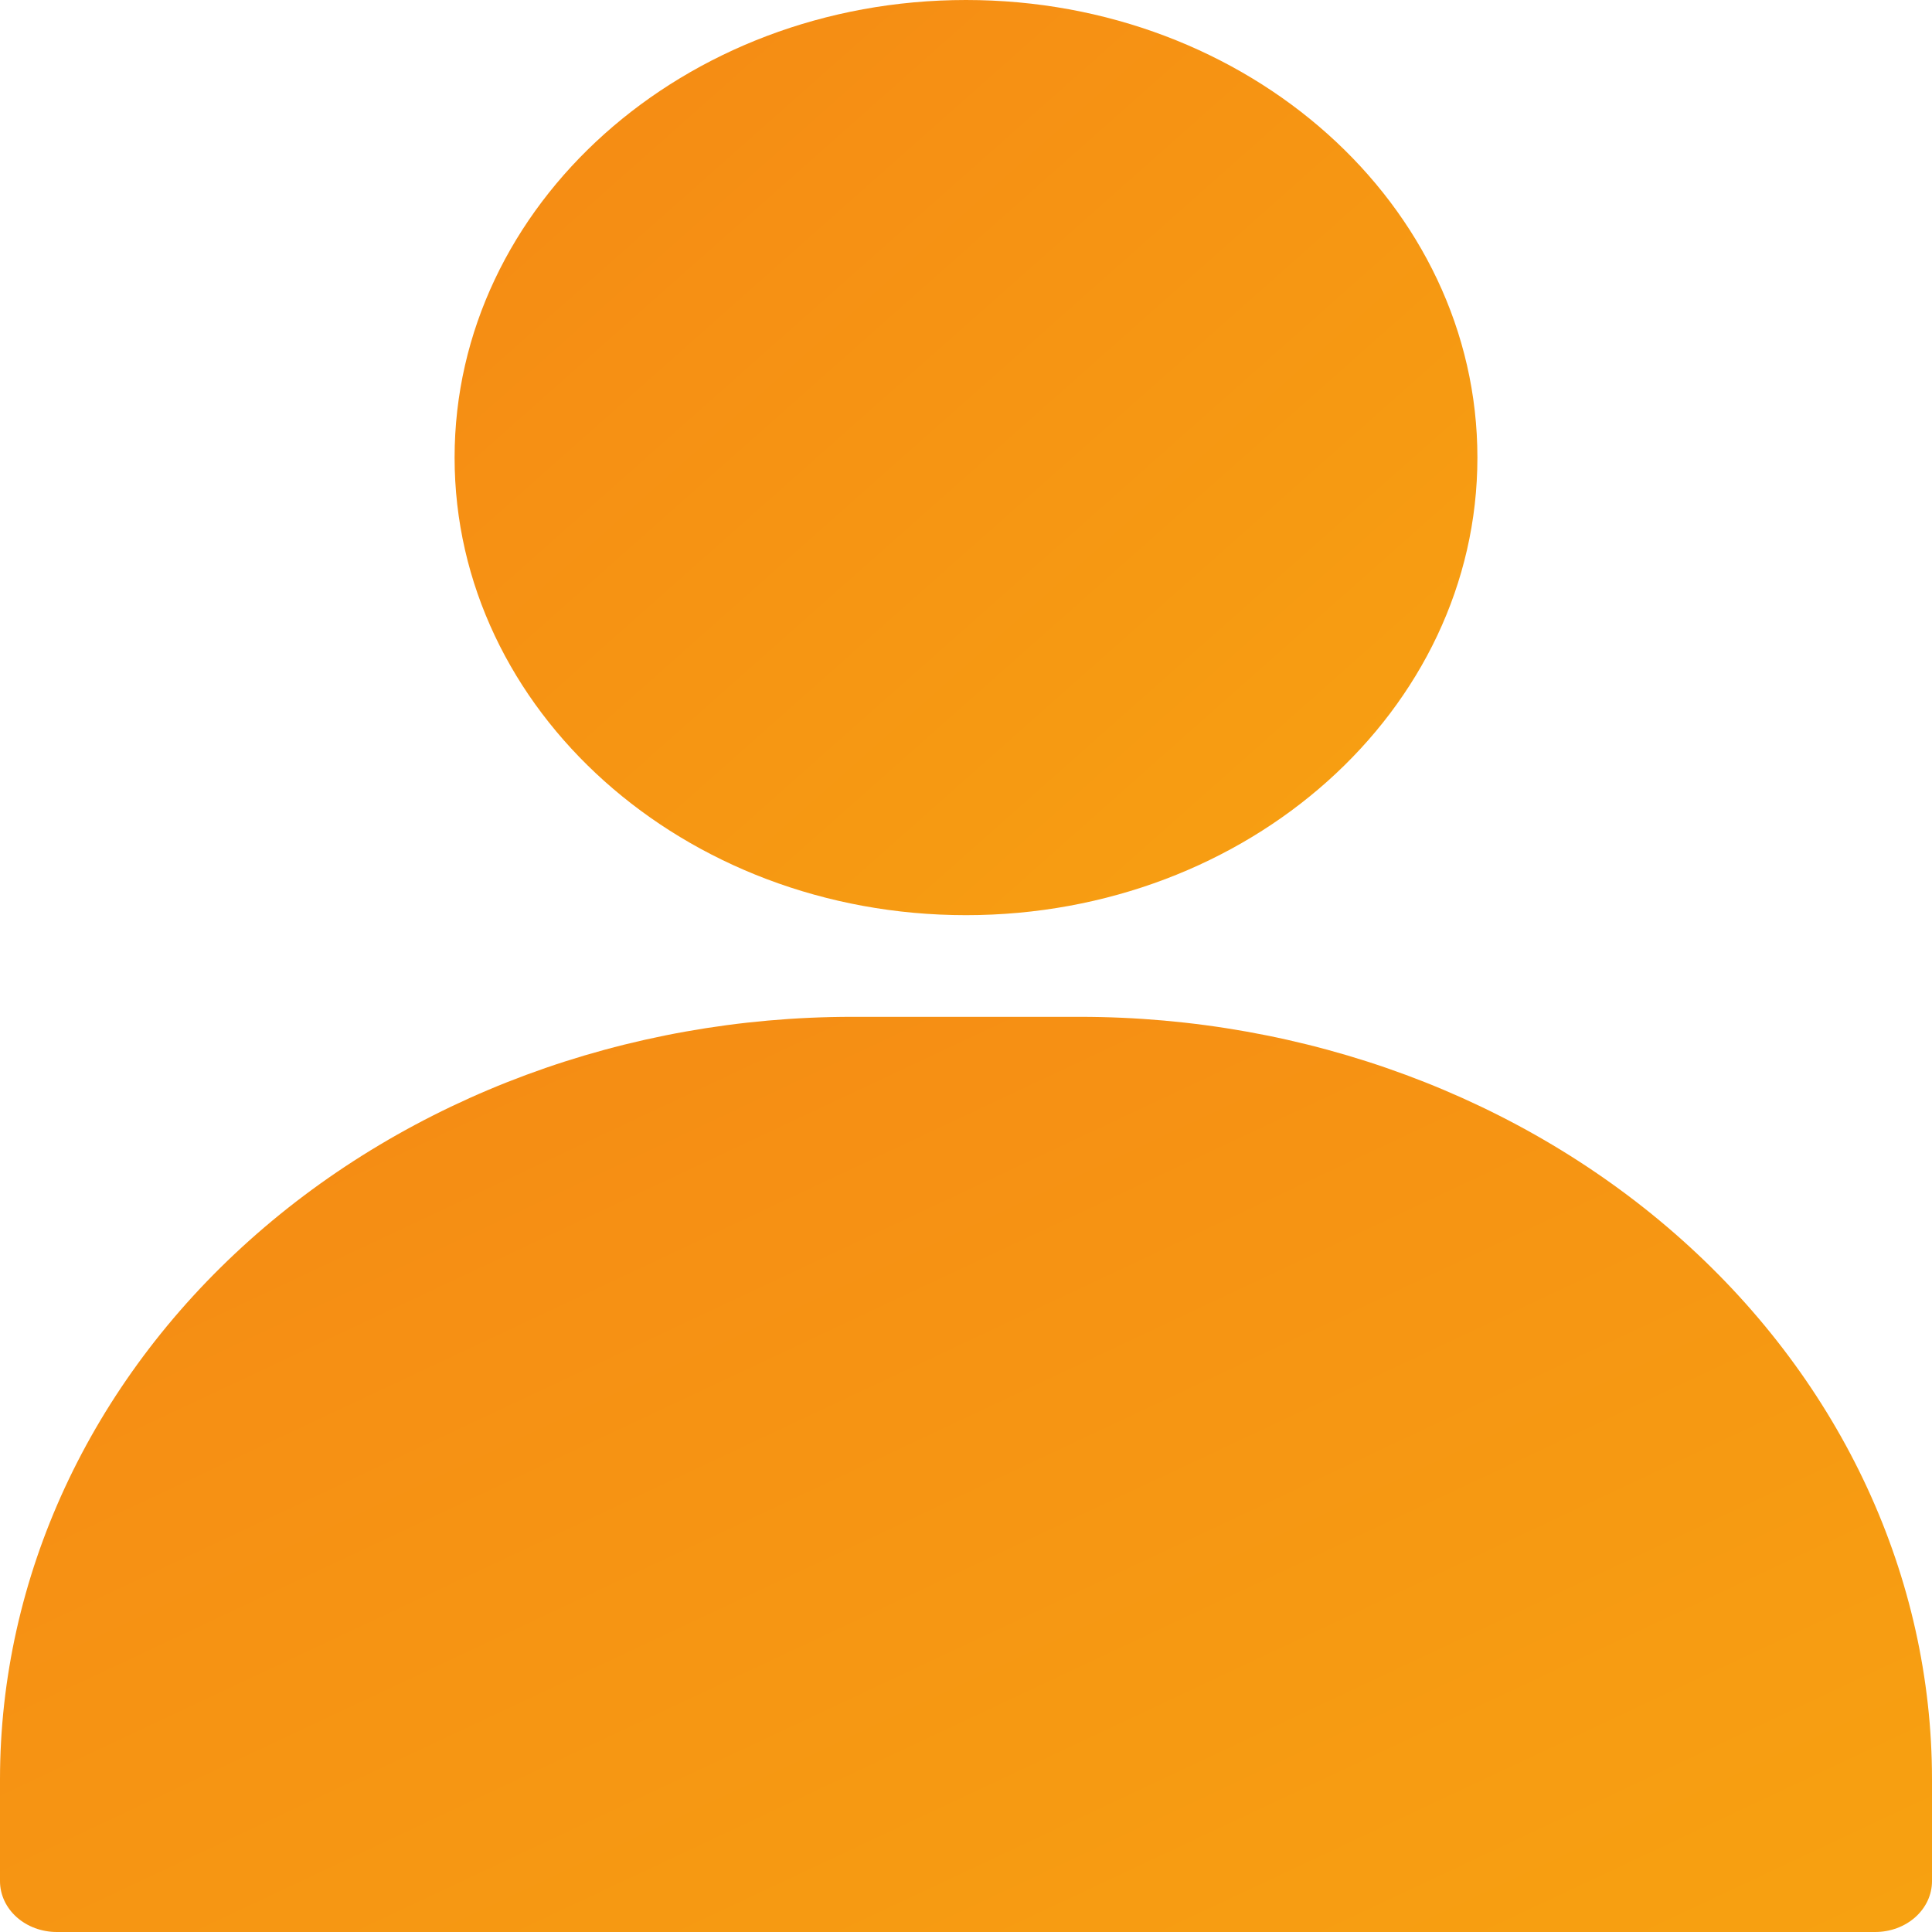
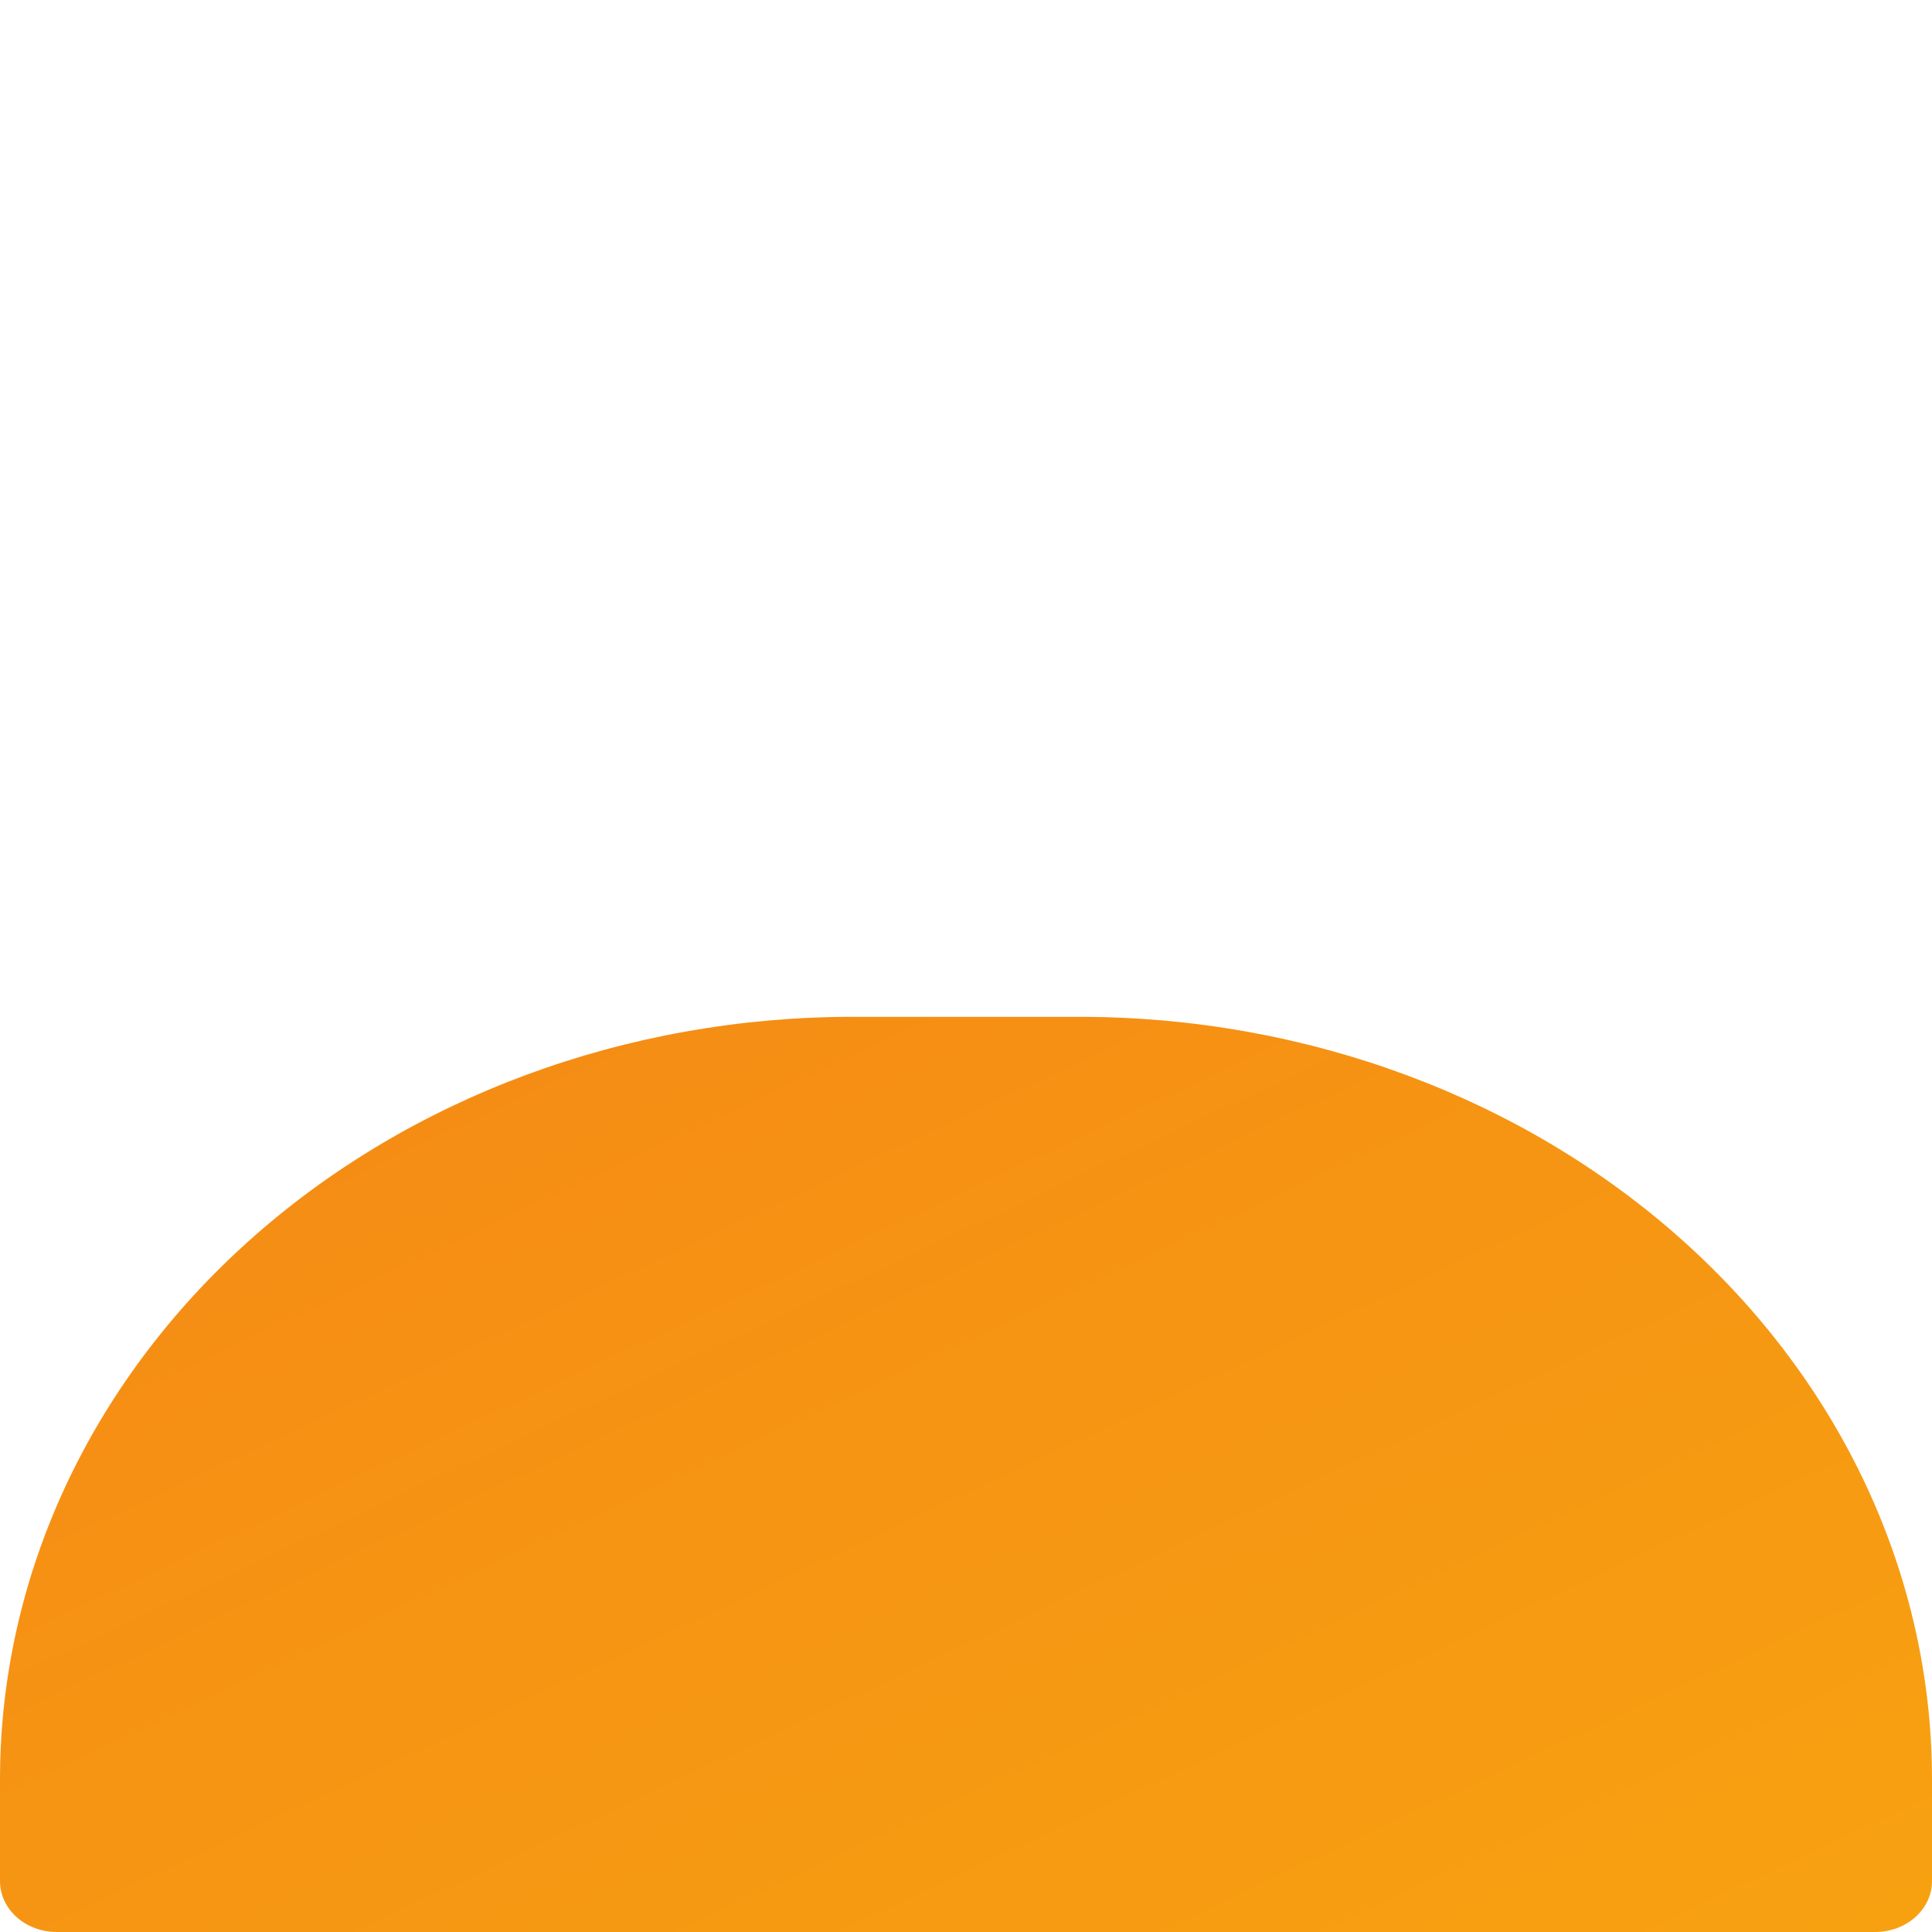
<svg xmlns="http://www.w3.org/2000/svg" width="64" height="64" viewBox="0 0 64 64" fill="none">
-   <path d="M32 30.316C41.356 30.316 48.941 23.529 48.941 15.158C48.941 6.786 41.356 0 32 0C22.644 0 15.059 6.786 15.059 15.158C15.059 23.529 22.644 30.316 32 30.316Z" fill="url(#paint0_linear_35_25)" />
  <path fill-rule="evenodd" clip-rule="evenodd" d="M64 58.947V62.316C64 62.763 63.802 63.191 63.449 63.507C63.096 63.823 62.617 64 62.118 64H1.882C1.383 64 0.904 63.823 0.551 63.507C0.198 63.191 0 62.763 0 62.316V58.947C0 52.248 2.974 45.821 8.27 41.083C13.565 36.346 20.747 33.684 28.235 33.684H35.765C43.253 33.684 50.436 36.345 55.73 41.083C61.025 45.821 64 52.247 64 58.947Z" fill="url(#paint1_linear_35_25)" />
  <defs>
    <linearGradient id="paint0_linear_35_25" x1="14.777" y1="-0.253" x2="44.627" y2="33.39" gradientUnits="userSpaceOnUse">
      <stop stop-color="#F58915" />
      <stop offset="1" stop-color="#F7A111" />
    </linearGradient>
    <linearGradient id="paint1_linear_35_25" x1="-0.533" y1="33.432" x2="22.605" y2="82.691" gradientUnits="userSpaceOnUse">
      <stop stop-color="#F58915" />
      <stop offset="1" stop-color="#F7A111" />
    </linearGradient>
  </defs>
</svg>